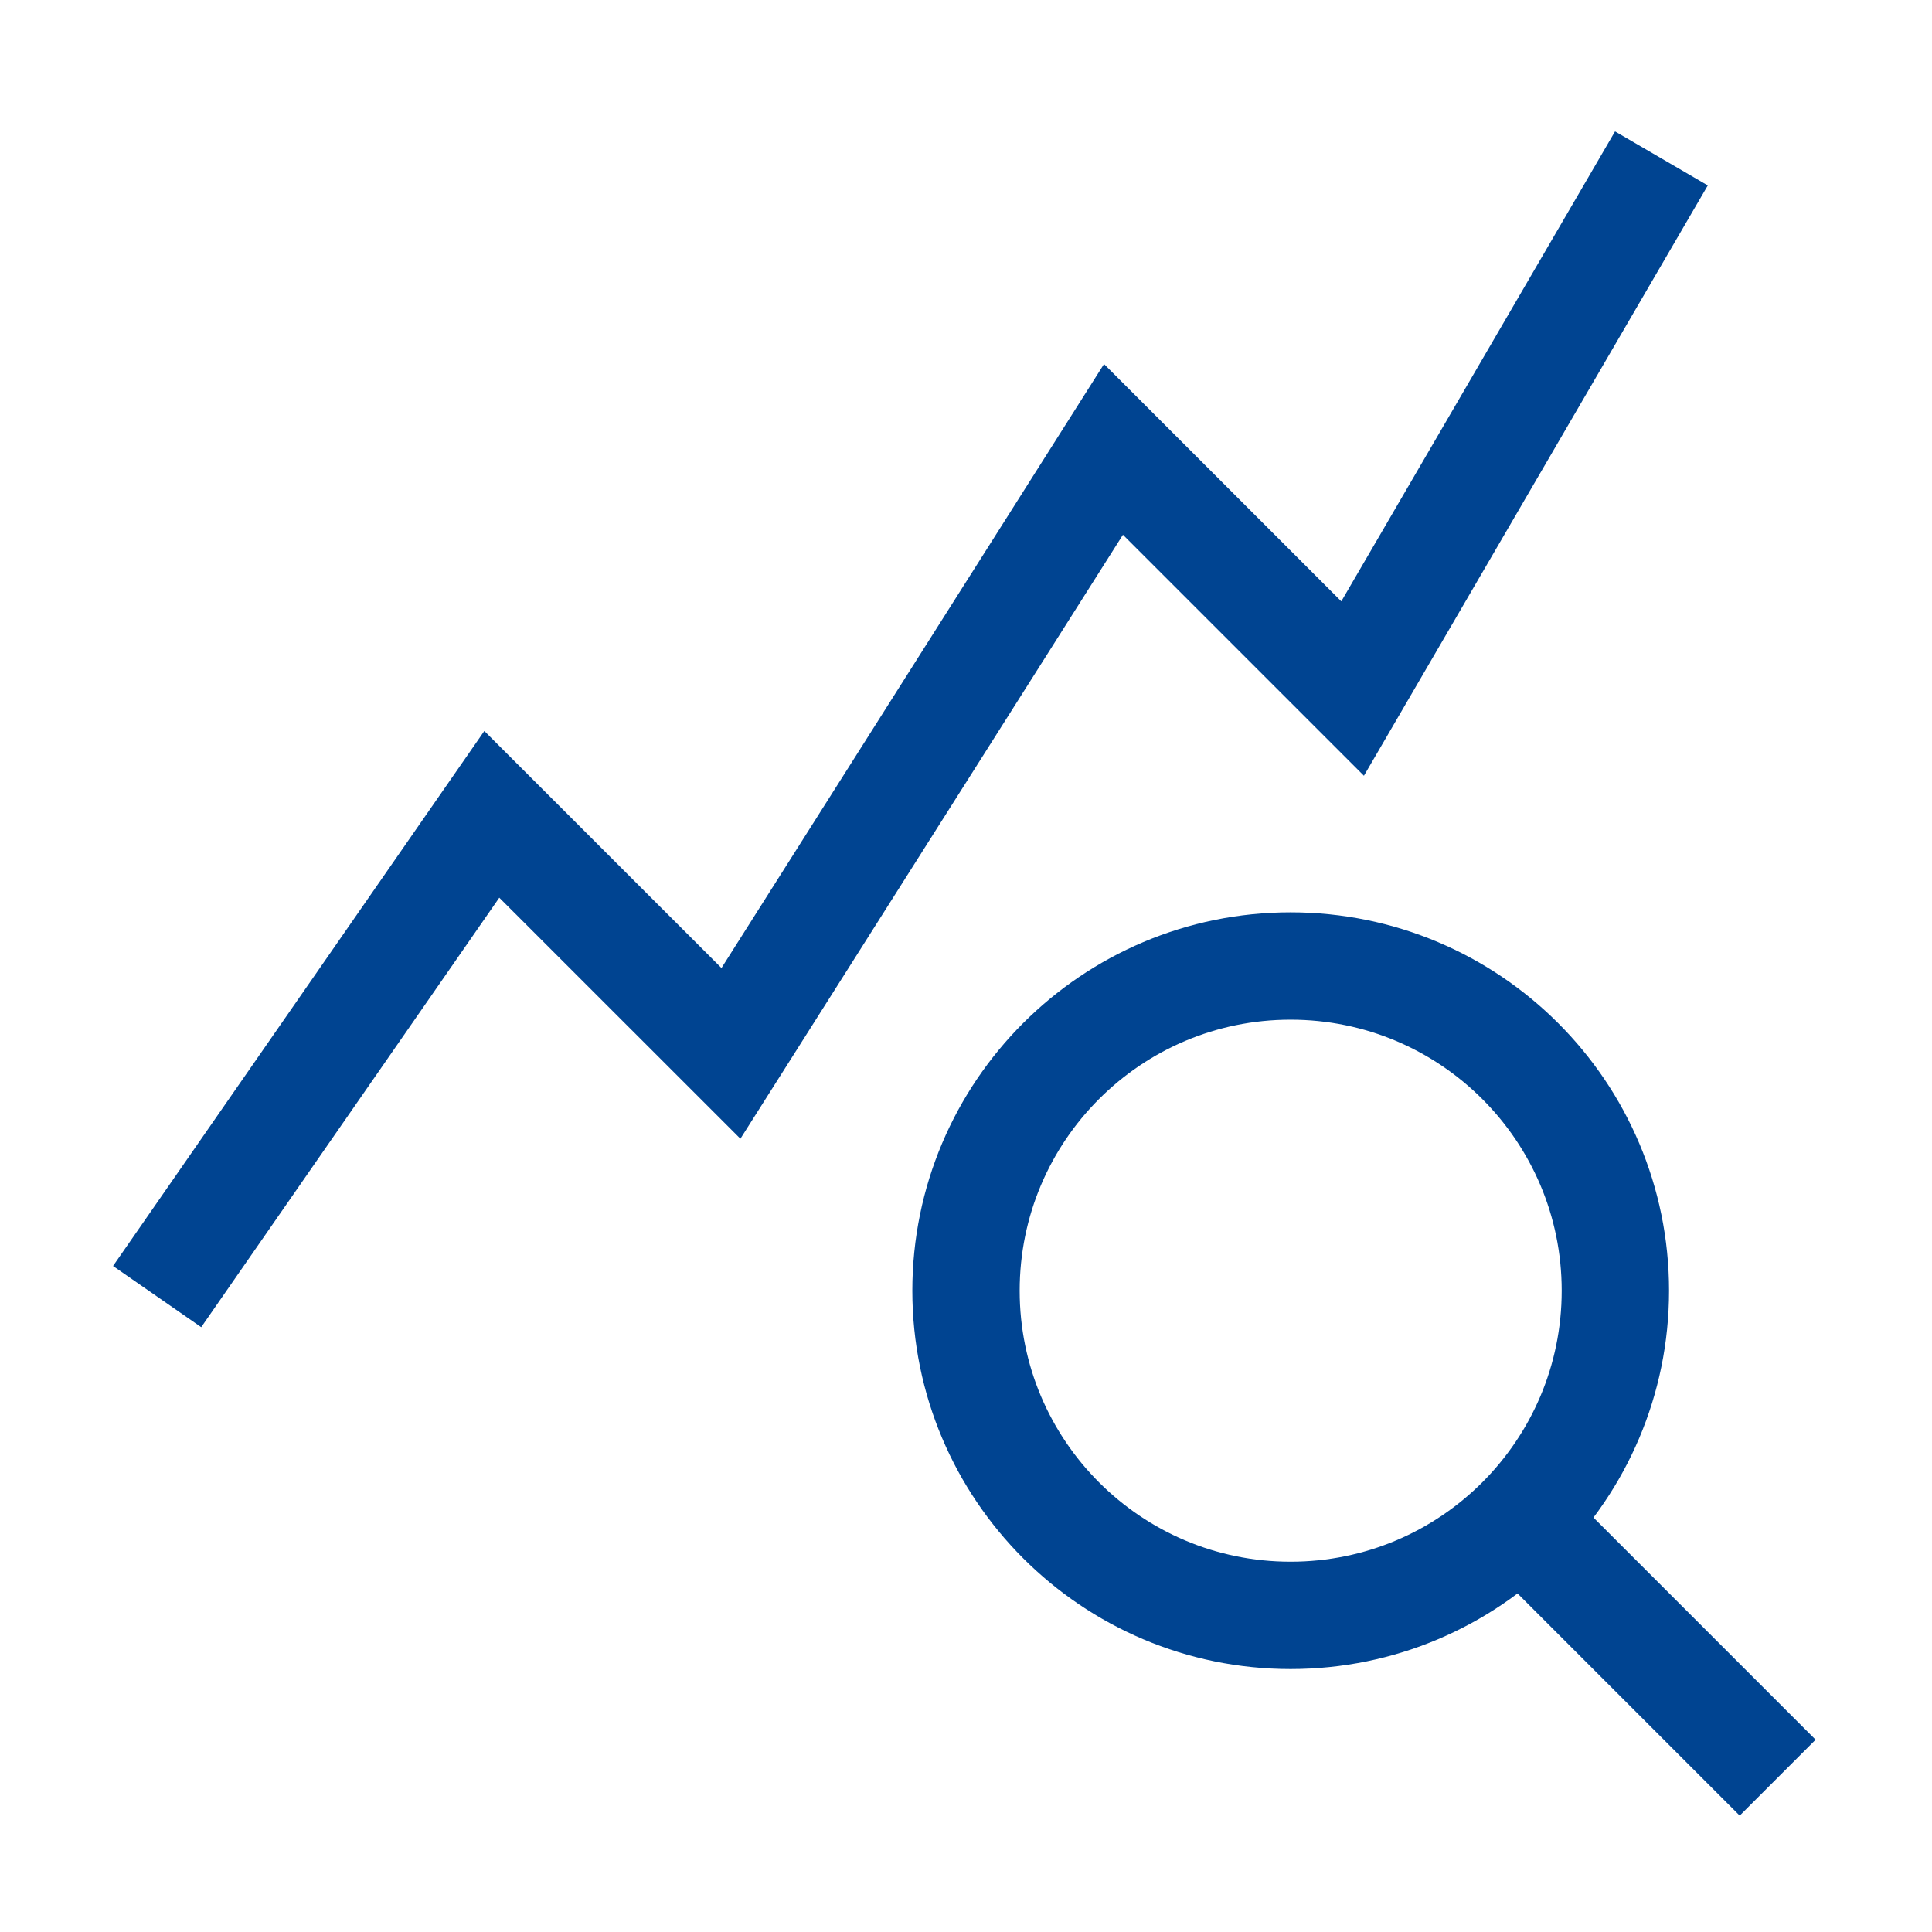
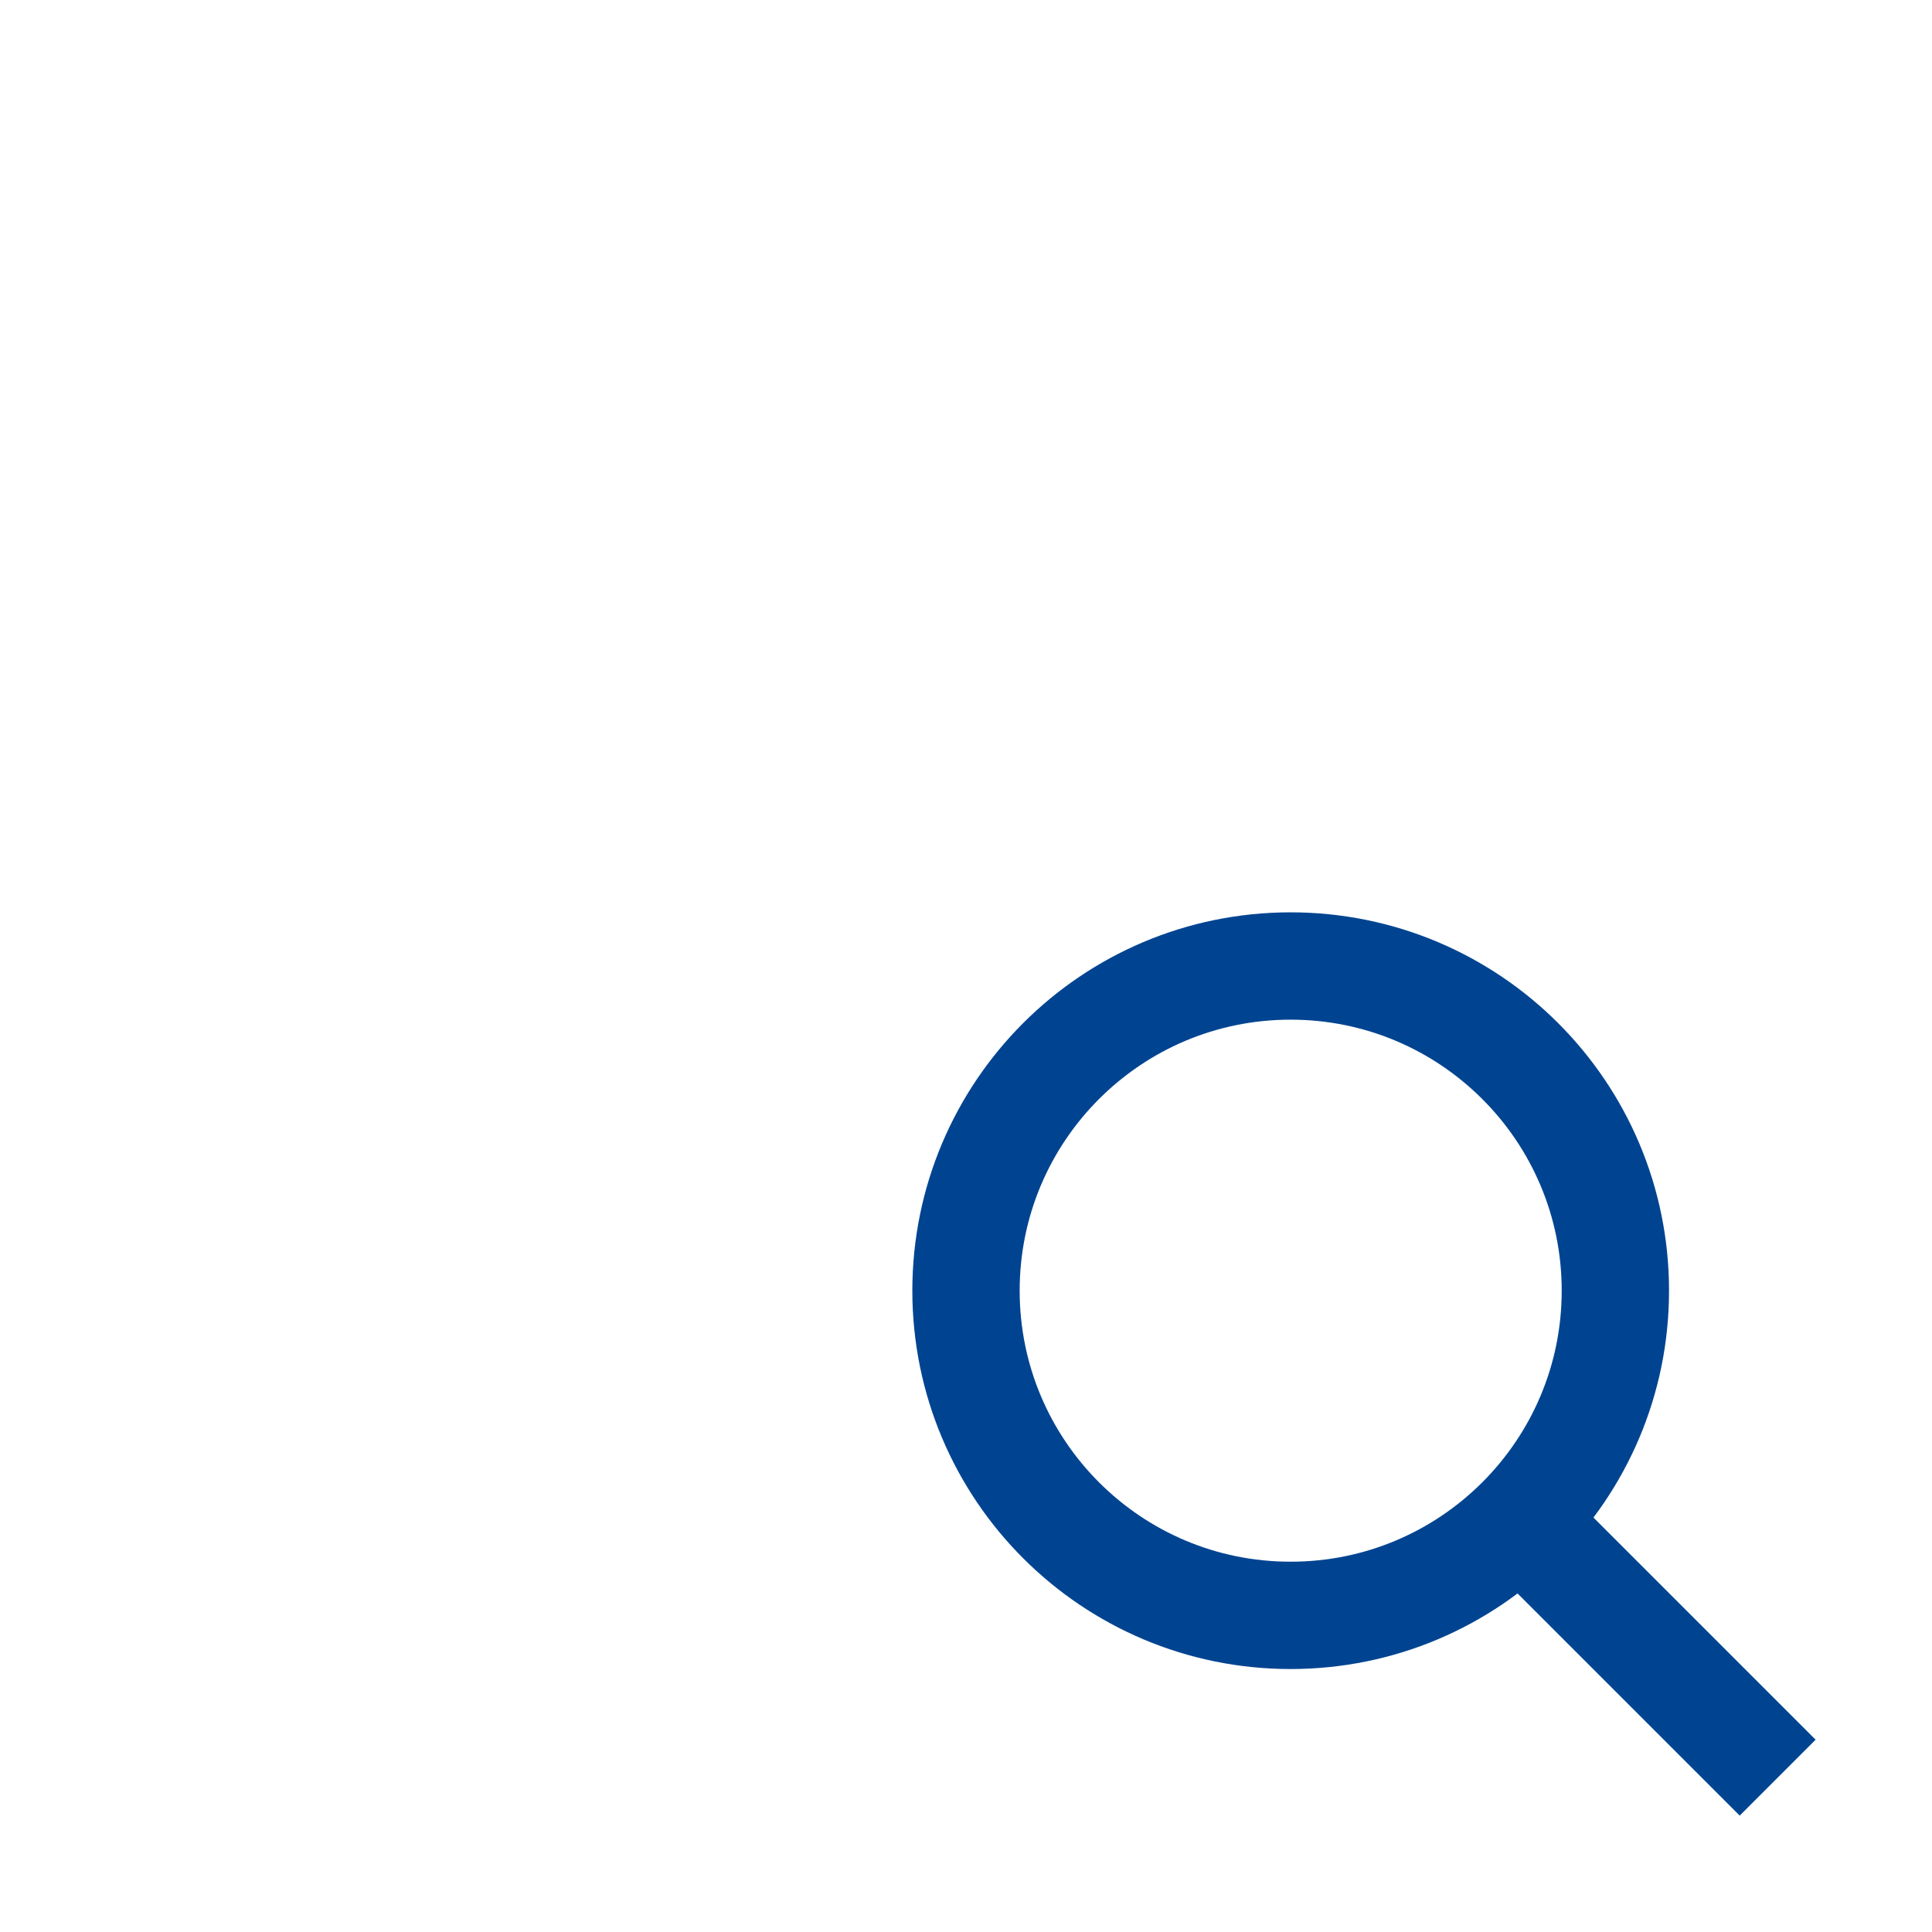
<svg xmlns="http://www.w3.org/2000/svg" width="18" height="18" viewBox="0 0 18 18" fill="none">
  <path d="M16.562 16.562L14.164 14.164M15.05 12.025C15.05 13.696 13.695 15.05 12.024 15.05C10.354 15.05 9 13.696 9 12.025C9 10.354 10.354 9 12.024 9C13.695 9 15.05 10.354 15.05 12.025Z" stroke="#004491" />
-   <path d="M1.464 12.08L4.582 7.587L6.81 9.814L10.374 4.187L12.602 6.415L15.479 1.476" stroke="#004491" />
</svg>